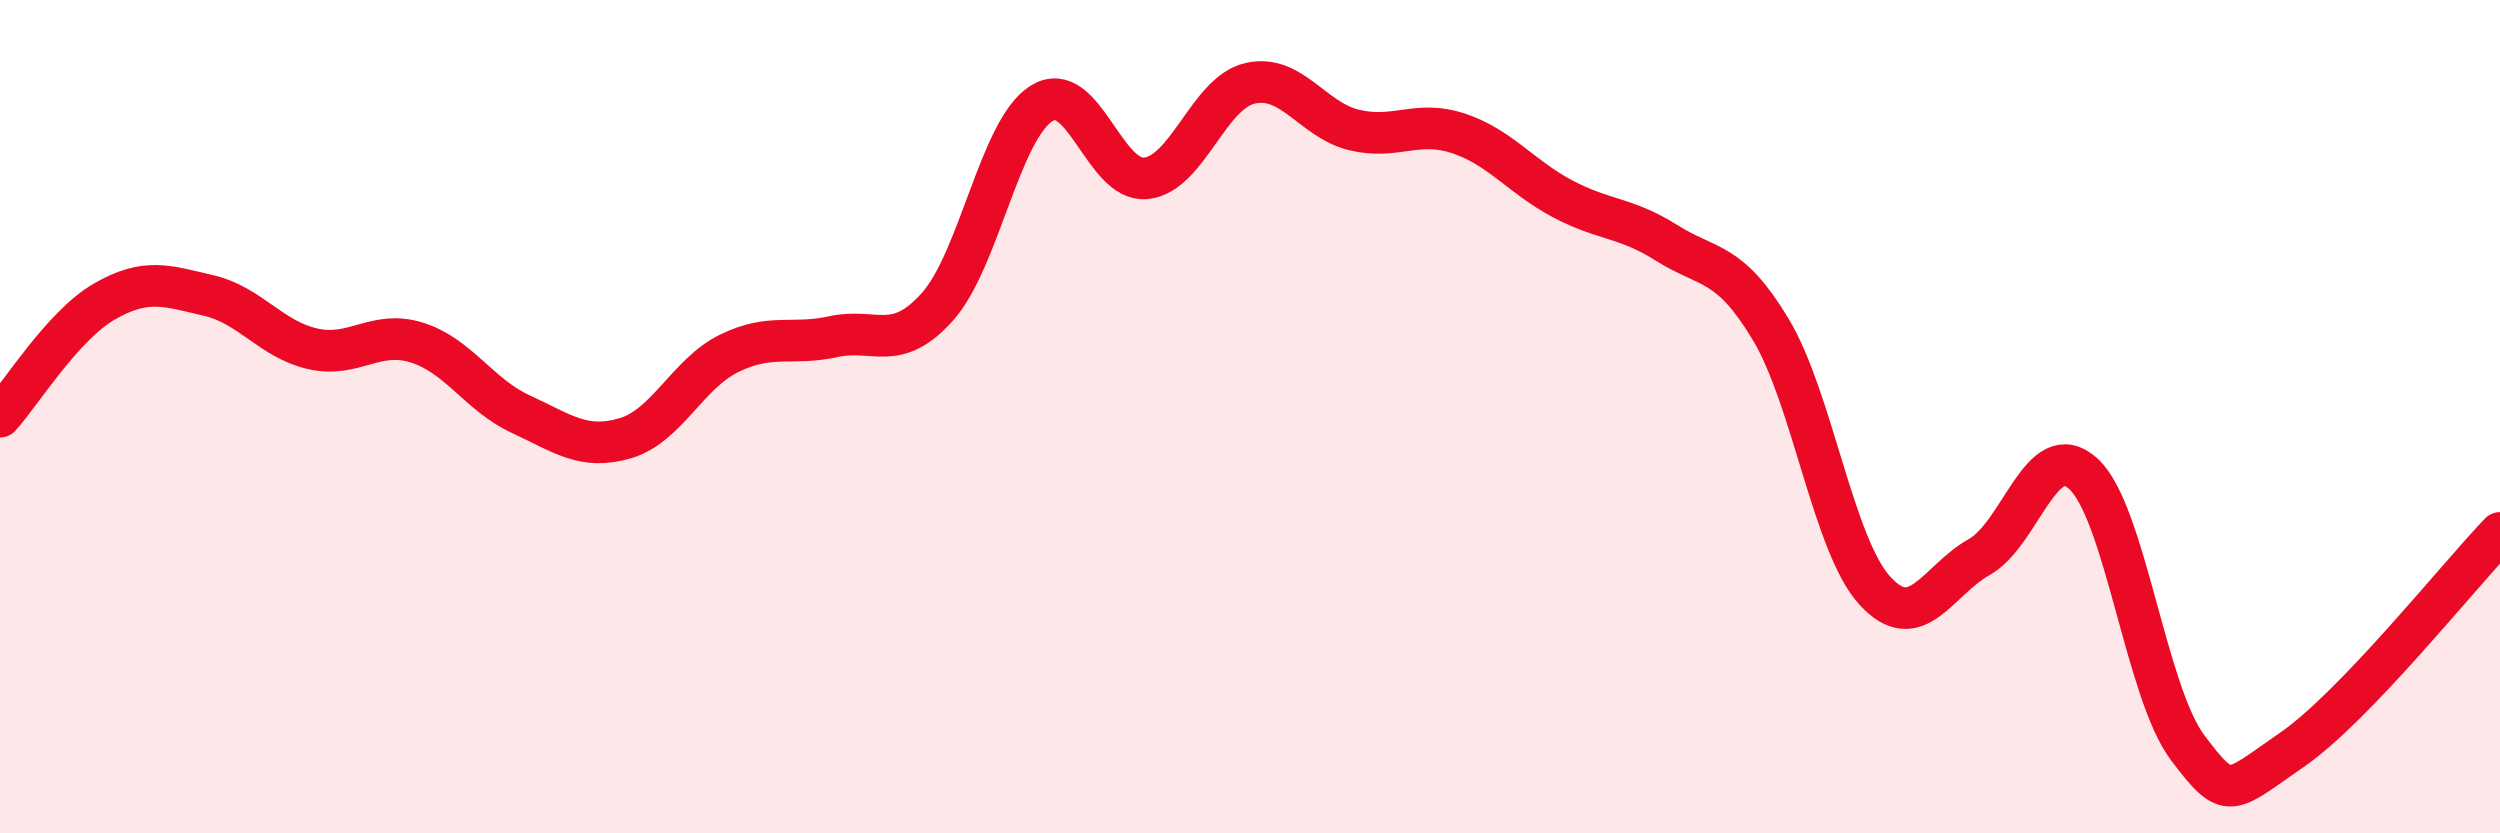
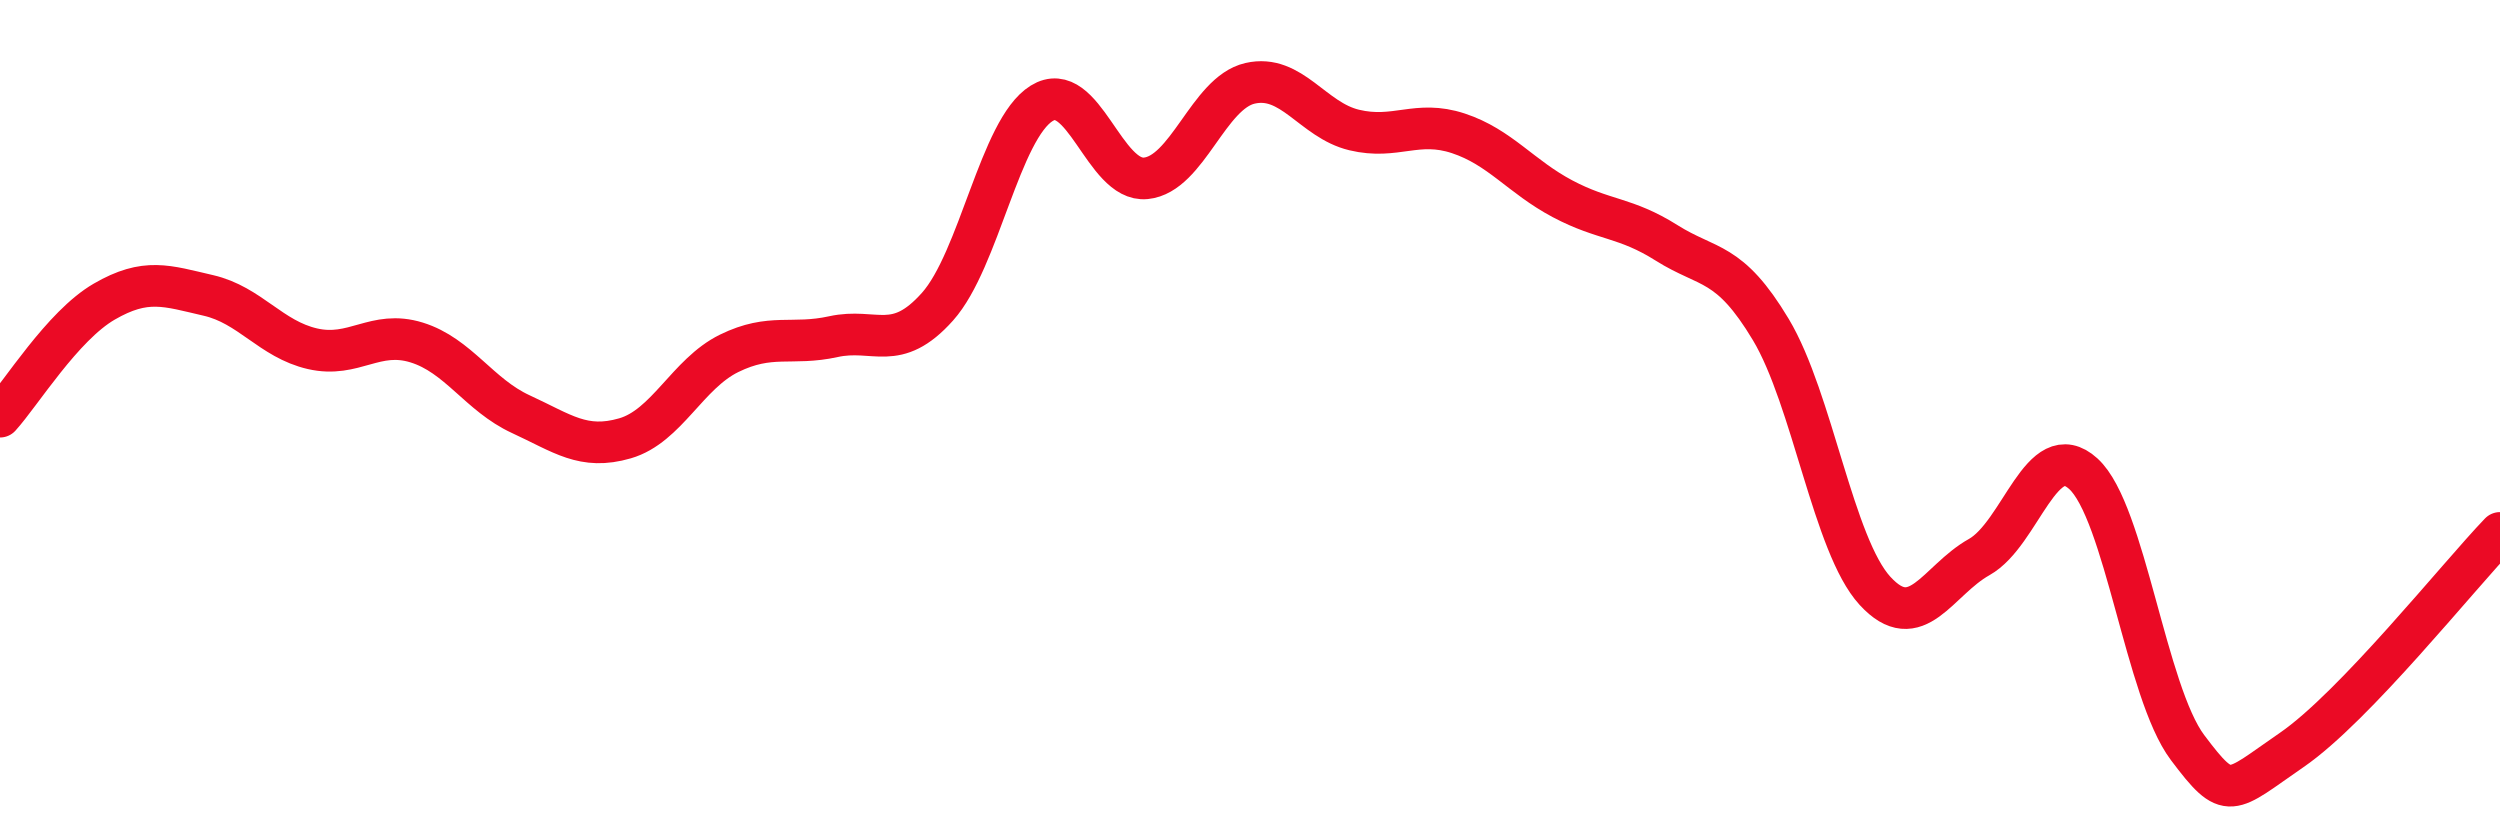
<svg xmlns="http://www.w3.org/2000/svg" width="60" height="20" viewBox="0 0 60 20">
-   <path d="M 0,10 C 0.5,9.45 1.5,7.82 2.5,7.24 C 3.5,6.66 4,6.86 5,7.09 C 6,7.32 6.5,8.14 7.5,8.37 C 8.5,8.6 9,7.91 10,8.22 C 11,8.53 11.5,9.48 12.5,9.94 C 13.5,10.4 14,10.81 15,10.52 C 16,10.23 16.5,8.97 17.5,8.48 C 18.5,7.99 19,8.3 20,8.08 C 21,7.86 21.5,8.48 22.5,7.36 C 23.5,6.24 24,3.1 25,2.48 C 26,1.86 26.5,4.38 27.5,4.28 C 28.5,4.18 29,2.23 30,2 C 31,1.77 31.5,2.88 32.5,3.12 C 33.5,3.36 34,2.87 35,3.2 C 36,3.53 36.5,4.24 37.5,4.77 C 38.5,5.3 39,5.2 40,5.83 C 41,6.46 41.5,6.24 42.5,7.91 C 43.5,9.58 44,13.09 45,14.18 C 46,15.27 46.5,13.93 47.5,13.37 C 48.5,12.81 49,10.46 50,11.37 C 51,12.28 51.5,16.61 52.5,17.94 C 53.5,19.27 53.5,19.03 55,18 C 56.5,16.97 59,13.83 60,12.79L60 20L0 20Z" fill="#EB0A25" opacity="0.1" stroke-linecap="round" stroke-linejoin="round" />
  <path d="M 0,10 C 0.5,9.45 1.5,7.82 2.5,7.24 C 3.5,6.66 4,6.86 5,7.09 C 6,7.32 6.5,8.14 7.5,8.37 C 8.5,8.6 9,7.91 10,8.22 C 11,8.53 11.5,9.48 12.5,9.94 C 13.5,10.4 14,10.81 15,10.52 C 16,10.23 16.5,8.97 17.5,8.48 C 18.5,7.99 19,8.3 20,8.08 C 21,7.86 21.5,8.48 22.5,7.36 C 23.5,6.24 24,3.1 25,2.48 C 26,1.86 26.5,4.38 27.5,4.28 C 28.5,4.18 29,2.23 30,2 C 31,1.77 31.5,2.88 32.5,3.12 C 33.5,3.36 34,2.87 35,3.2 C 36,3.53 36.5,4.24 37.5,4.77 C 38.5,5.3 39,5.2 40,5.83 C 41,6.46 41.5,6.24 42.5,7.91 C 43.5,9.58 44,13.09 45,14.18 C 46,15.27 46.5,13.93 47.5,13.37 C 48.5,12.81 49,10.46 50,11.37 C 51,12.28 51.5,16.61 52.5,17.94 C 53.5,19.27 53.5,19.03 55,18 C 56.5,16.97 59,13.83 60,12.79" stroke="#EB0A25" stroke-width="1" fill="none" stroke-linecap="round" stroke-linejoin="round" />
</svg>